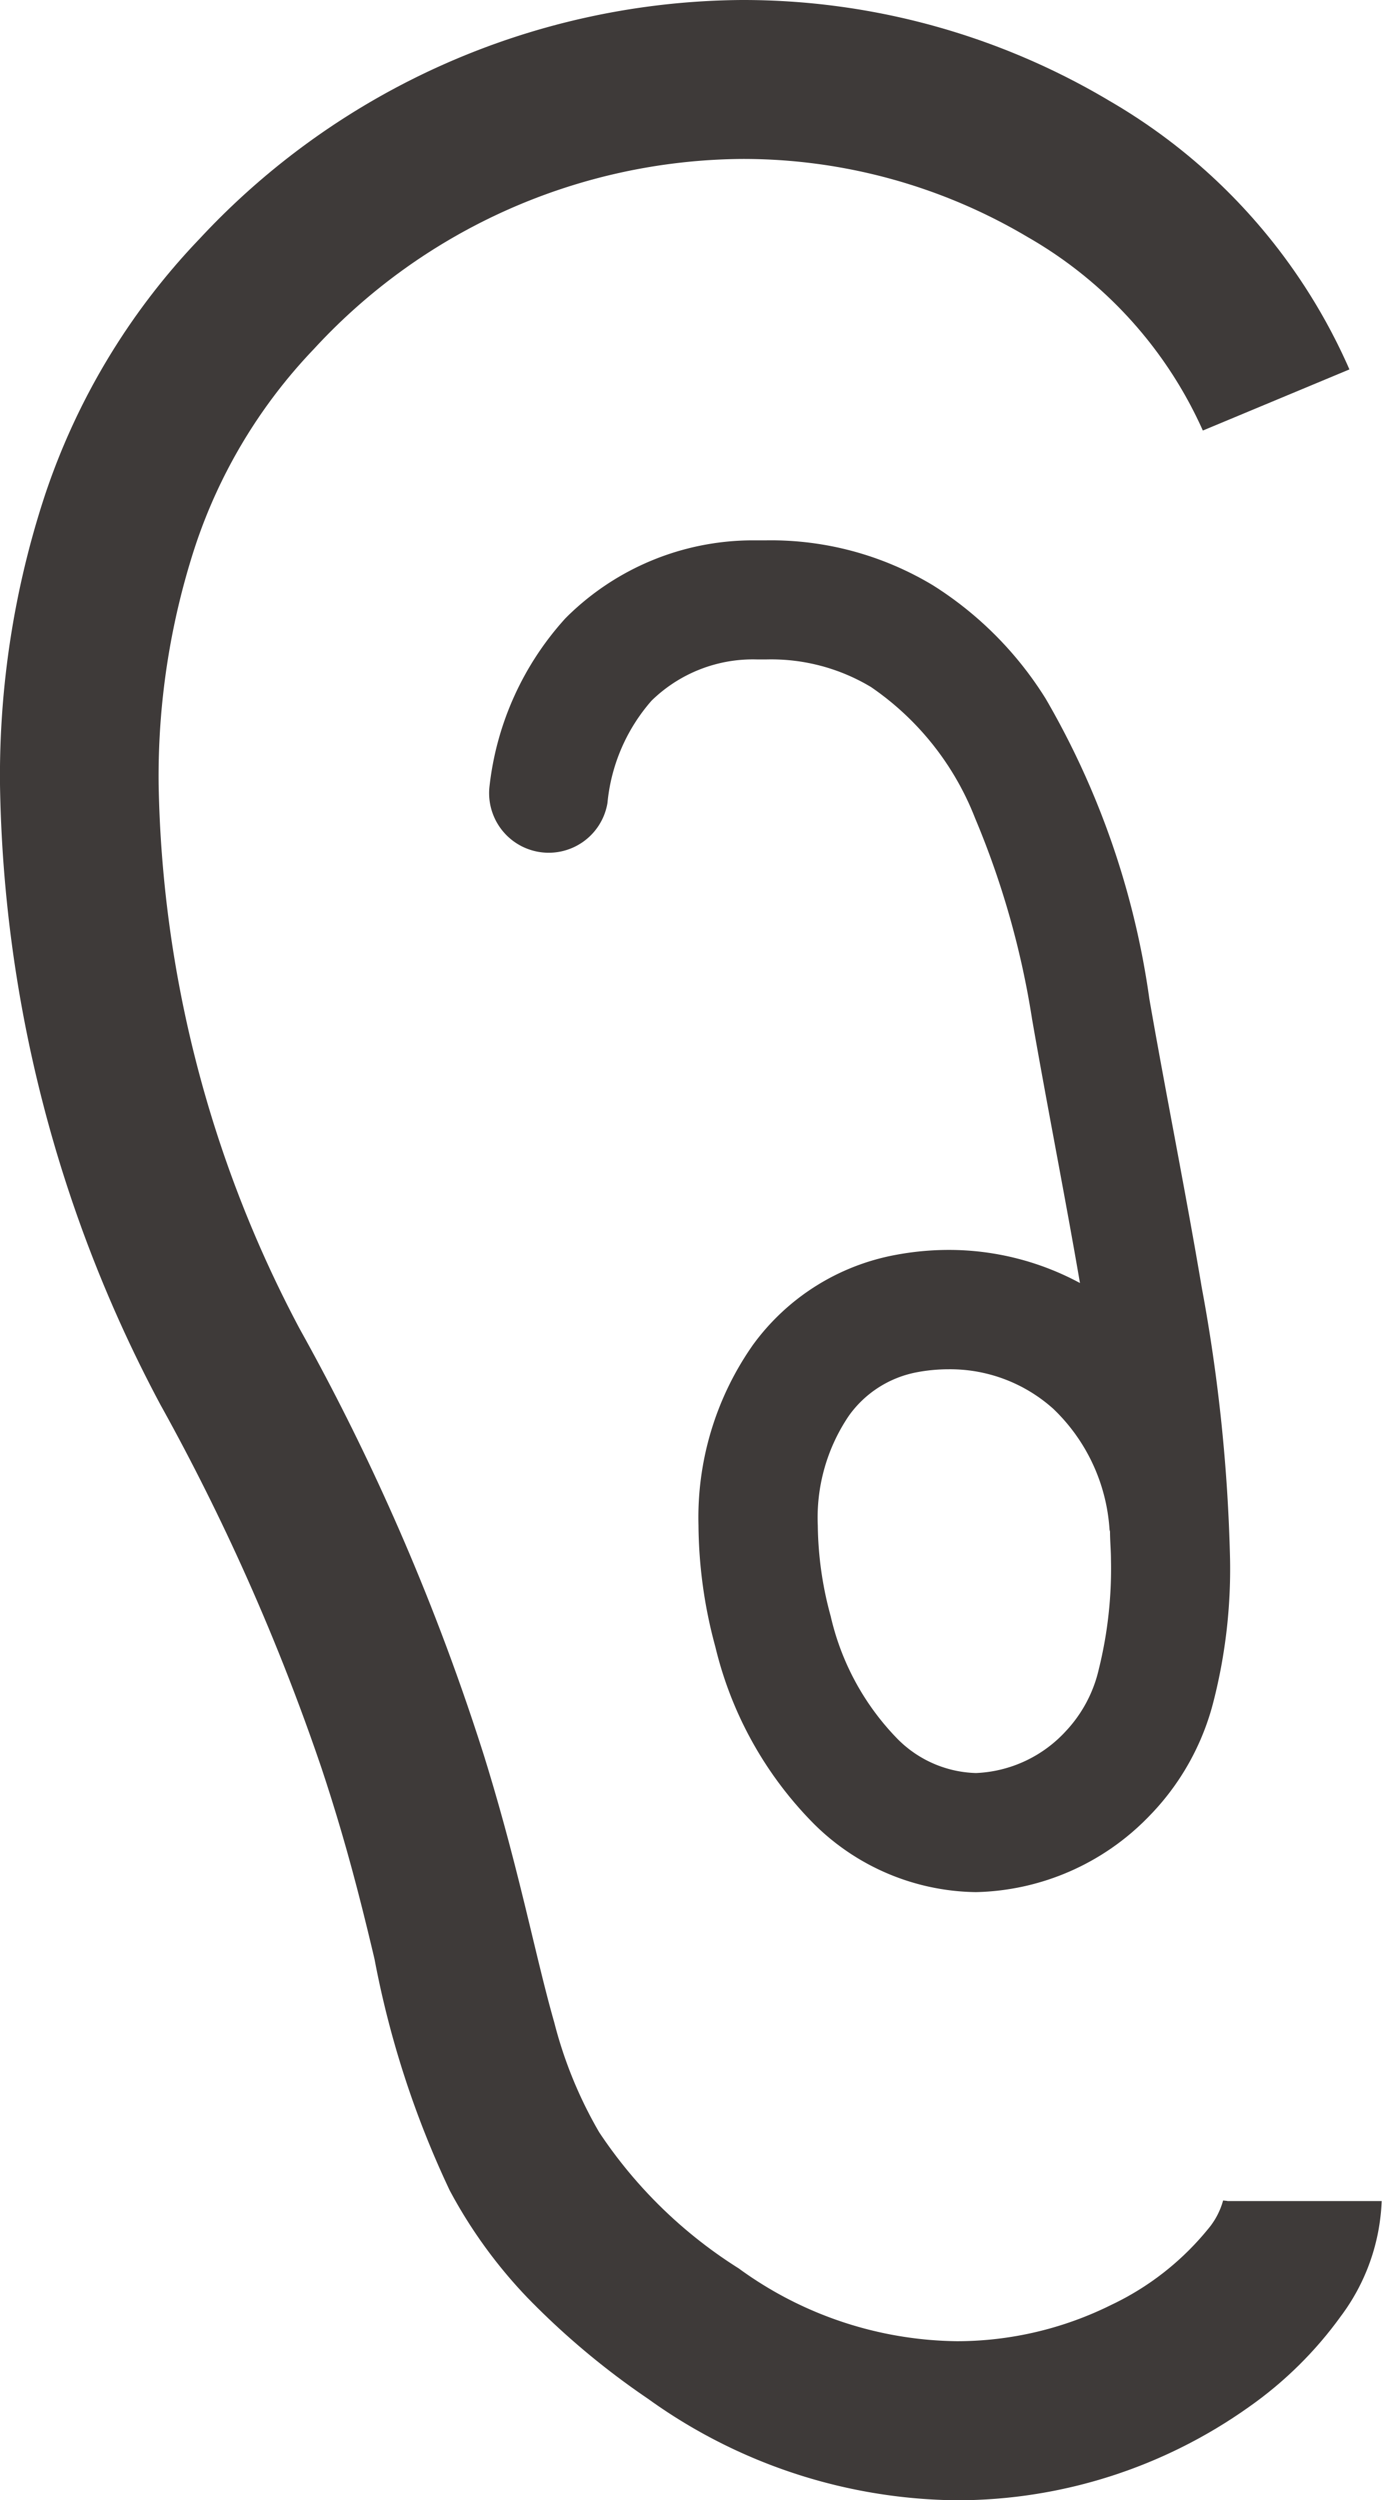
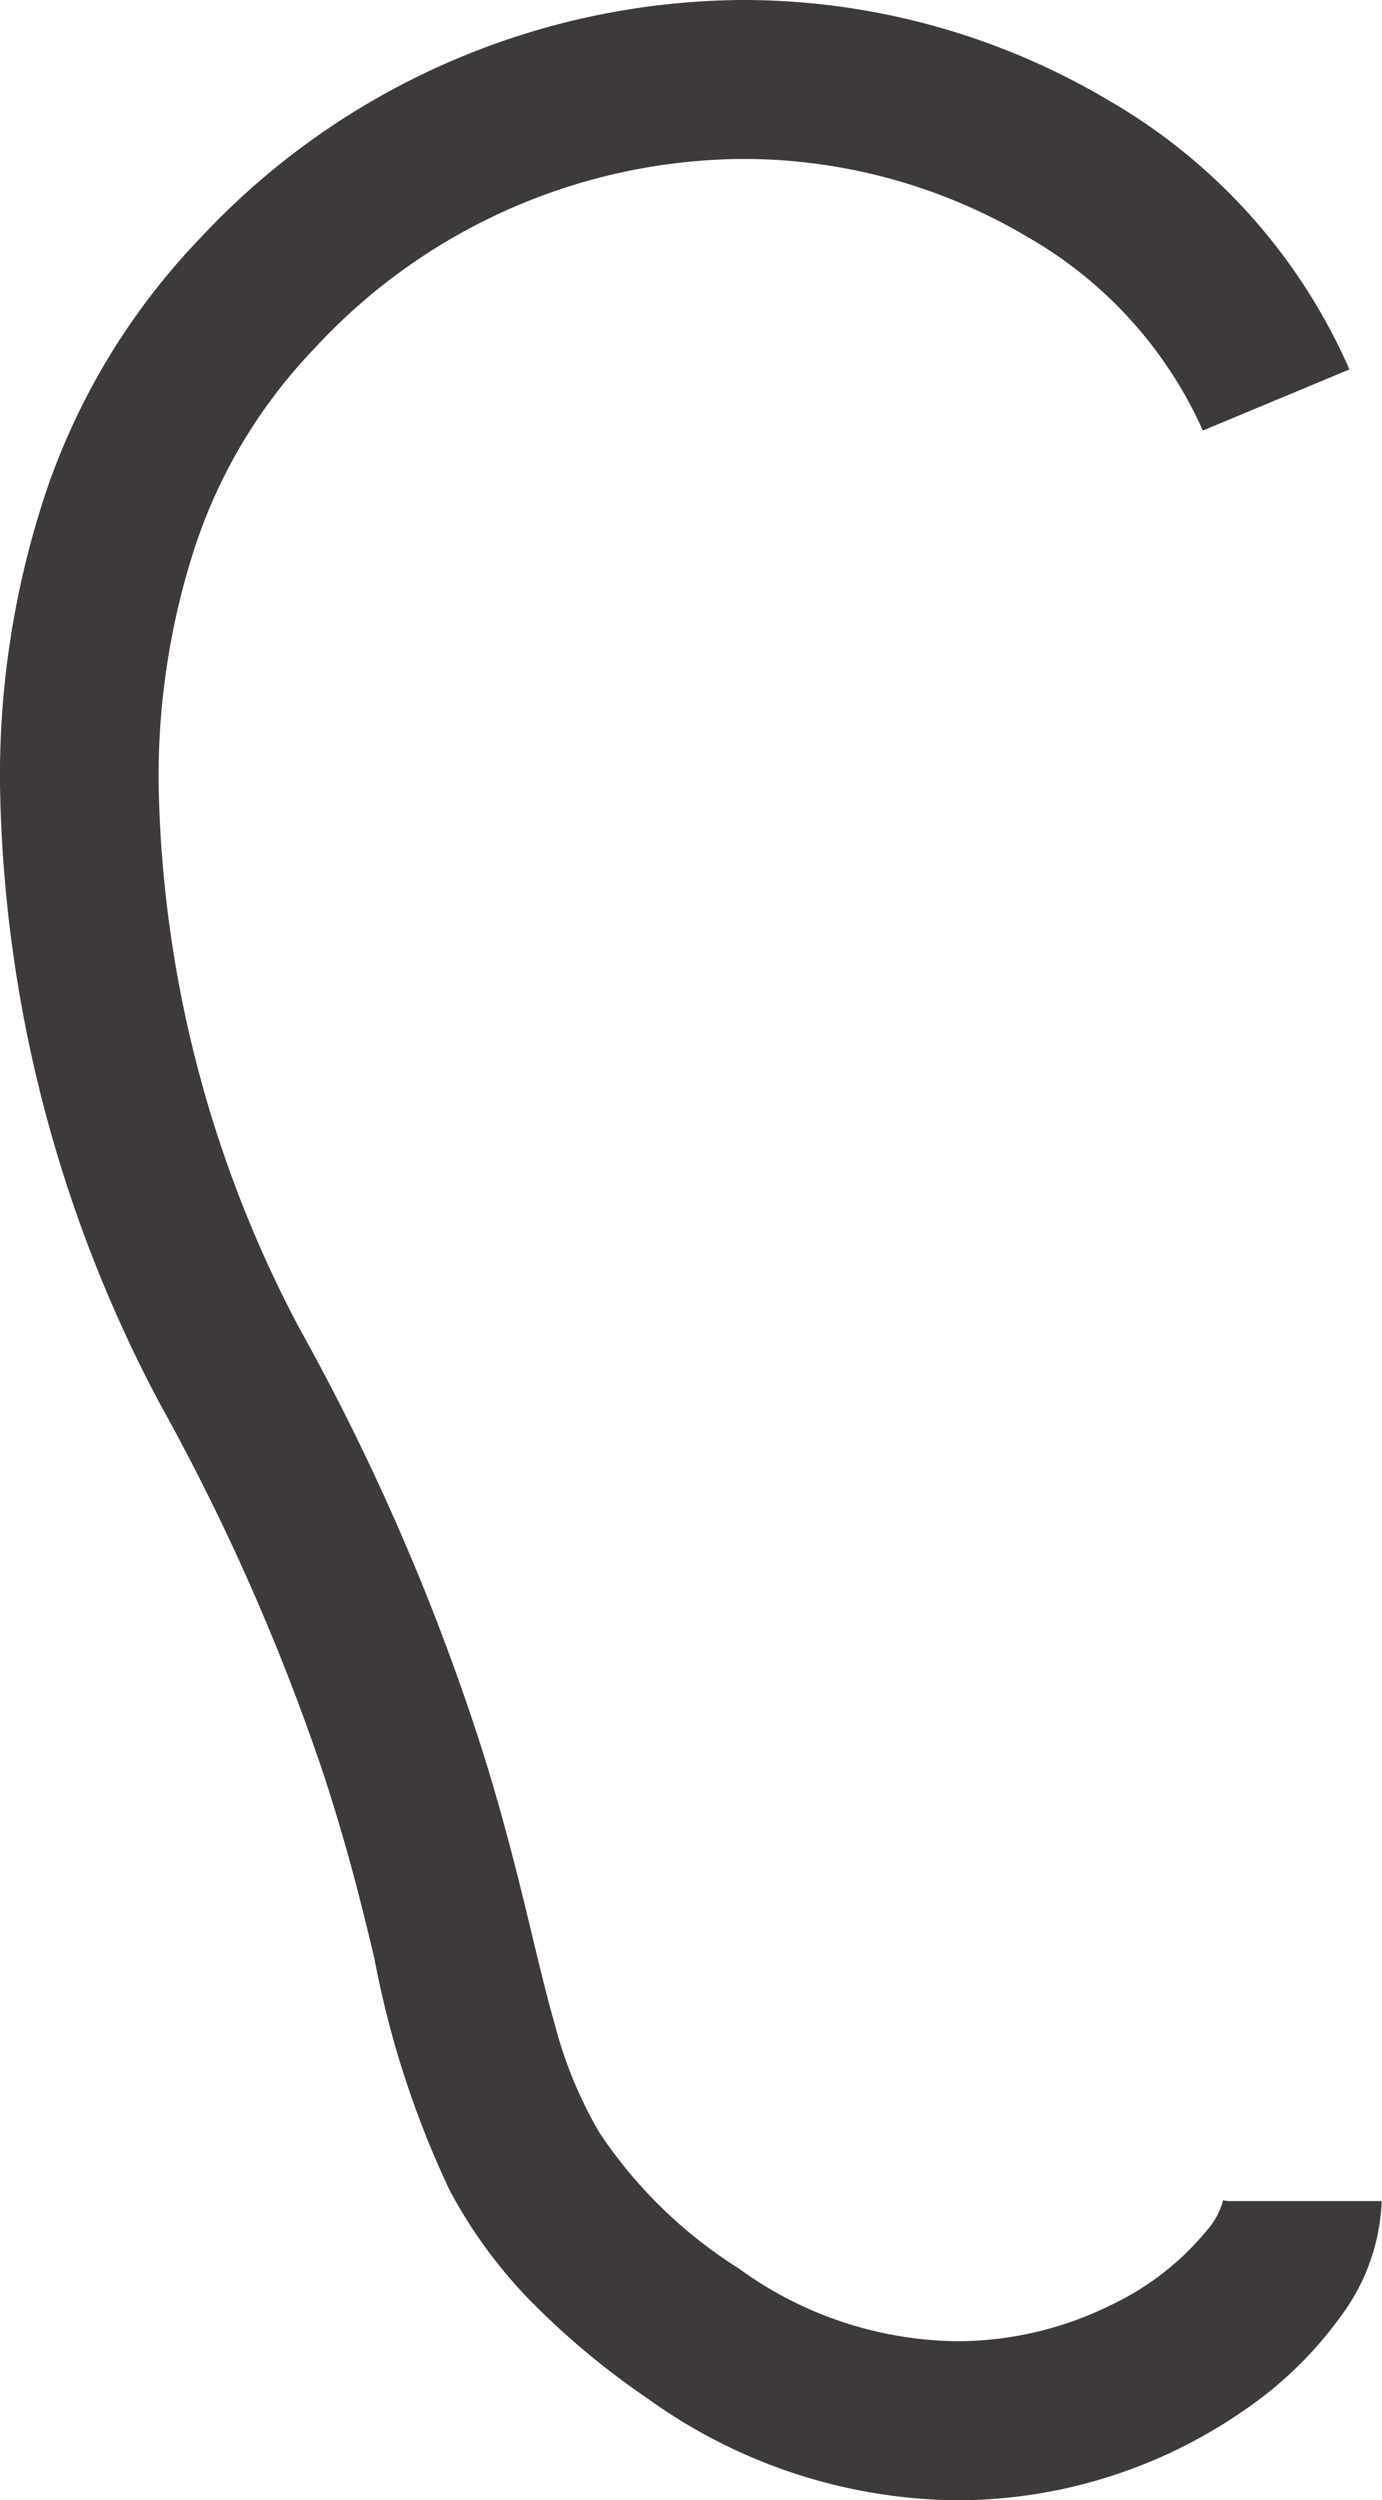
<svg xmlns="http://www.w3.org/2000/svg" id="耳アイコン2" width="20.874" height="37.752" viewBox="0 0 20.874 37.752">
  <path id="パス_3190" data-name="パス 3190" d="M132.989,33.233l-.066-.007a1.136,1.136,0,0,1-.234.439,4.2,4.2,0,0,1-1.45,1.135,5.248,5.248,0,0,1-2.333.551,5.7,5.7,0,0,1-3.3-1.1,7,7,0,0,1-2.108-2.057,6.476,6.476,0,0,1-.678-1.659c-.284-.991-.526-2.3-1.054-4.005a34.948,34.948,0,0,0-2.79-6.464,18.175,18.175,0,0,1-2.131-8.221,11.182,11.182,0,0,1,.545-3.575,7.906,7.906,0,0,1,1.8-3A8.879,8.879,0,0,1,125.655,2.4a8.419,8.419,0,0,1,4.322,1.183,6.355,6.355,0,0,1,2.64,2.918l2.214-.923a8.741,8.741,0,0,0-3.616-4.05A10.823,10.823,0,0,0,125.655,0a11.289,11.289,0,0,0-8.192,3.606A10.306,10.306,0,0,0,115.12,7.5a13.548,13.548,0,0,0-.671,4.343,20.518,20.518,0,0,0,2.423,9.367,33.436,33.436,0,0,1,2.434,5.49c.366,1.1.6,2.035.8,2.882a14.4,14.4,0,0,0,1.136,3.493,7.323,7.323,0,0,0,1.168,1.613,11.678,11.678,0,0,0,1.825,1.531,8.112,8.112,0,0,0,4.667,1.534,7.622,7.622,0,0,0,4.412-1.41,5.863,5.863,0,0,0,1.387-1.369,3.091,3.091,0,0,0,.617-1.739h-2.334Z" transform="translate(-114.449 0)" fill="#3e3a39" />
-   <path id="パス_3191" data-name="パス 3191" d="M220.781,121.452a3.436,3.436,0,0,0-2.134,1.353,4.532,4.532,0,0,0-.824,2.728,7.146,7.146,0,0,0,.255,1.834,5.668,5.668,0,0,0,1.493,2.677,3.535,3.535,0,0,0,2.443,1.026,3.748,3.748,0,0,0,2.61-1.141,3.812,3.812,0,0,0,.982-1.754,8.068,8.068,0,0,0,.246-2.13,25.543,25.543,0,0,0-.428-4.107c-.243-1.444-.544-2.935-.791-4.356a12.422,12.422,0,0,0-1.565-4.531,5.386,5.386,0,0,0-1.7-1.711,4.743,4.743,0,0,0-2.516-.681c-.073,0-.145,0-.218,0a4,4,0,0,0-2.819,1.175,4.517,4.517,0,0,0-1.149,2.545.9.9,0,0,0,1.782.248h0a2.734,2.734,0,0,1,.666-1.547,2.19,2.19,0,0,1,1.589-.623l.15,0a2.928,2.928,0,0,1,1.576.417A4.28,4.28,0,0,1,222,114.852a12.96,12.96,0,0,1,.862,3.039c.232,1.332.5,2.685.723,3.982a4.175,4.175,0,0,0-1.982-.5A4.378,4.378,0,0,0,220.781,121.452Zm3.25,4.135c0,.014.006.027.008.041,0,.139.014.285.014.418a6.3,6.3,0,0,1-.182,1.652,2.029,2.029,0,0,1-.5.942,1.953,1.953,0,0,1-1.356.632,1.733,1.733,0,0,1-1.2-.53,3.893,3.893,0,0,1-.995-1.838,5.369,5.369,0,0,1-.195-1.37,2.743,2.743,0,0,1,.471-1.659,1.632,1.632,0,0,1,1.022-.654,2.591,2.591,0,0,1,.486-.046,2.335,2.335,0,0,1,1.581.6A2.768,2.768,0,0,1,224.031,125.587Z" transform="translate(-207.273 -102.5)" fill="#3e3a39" />
</svg>